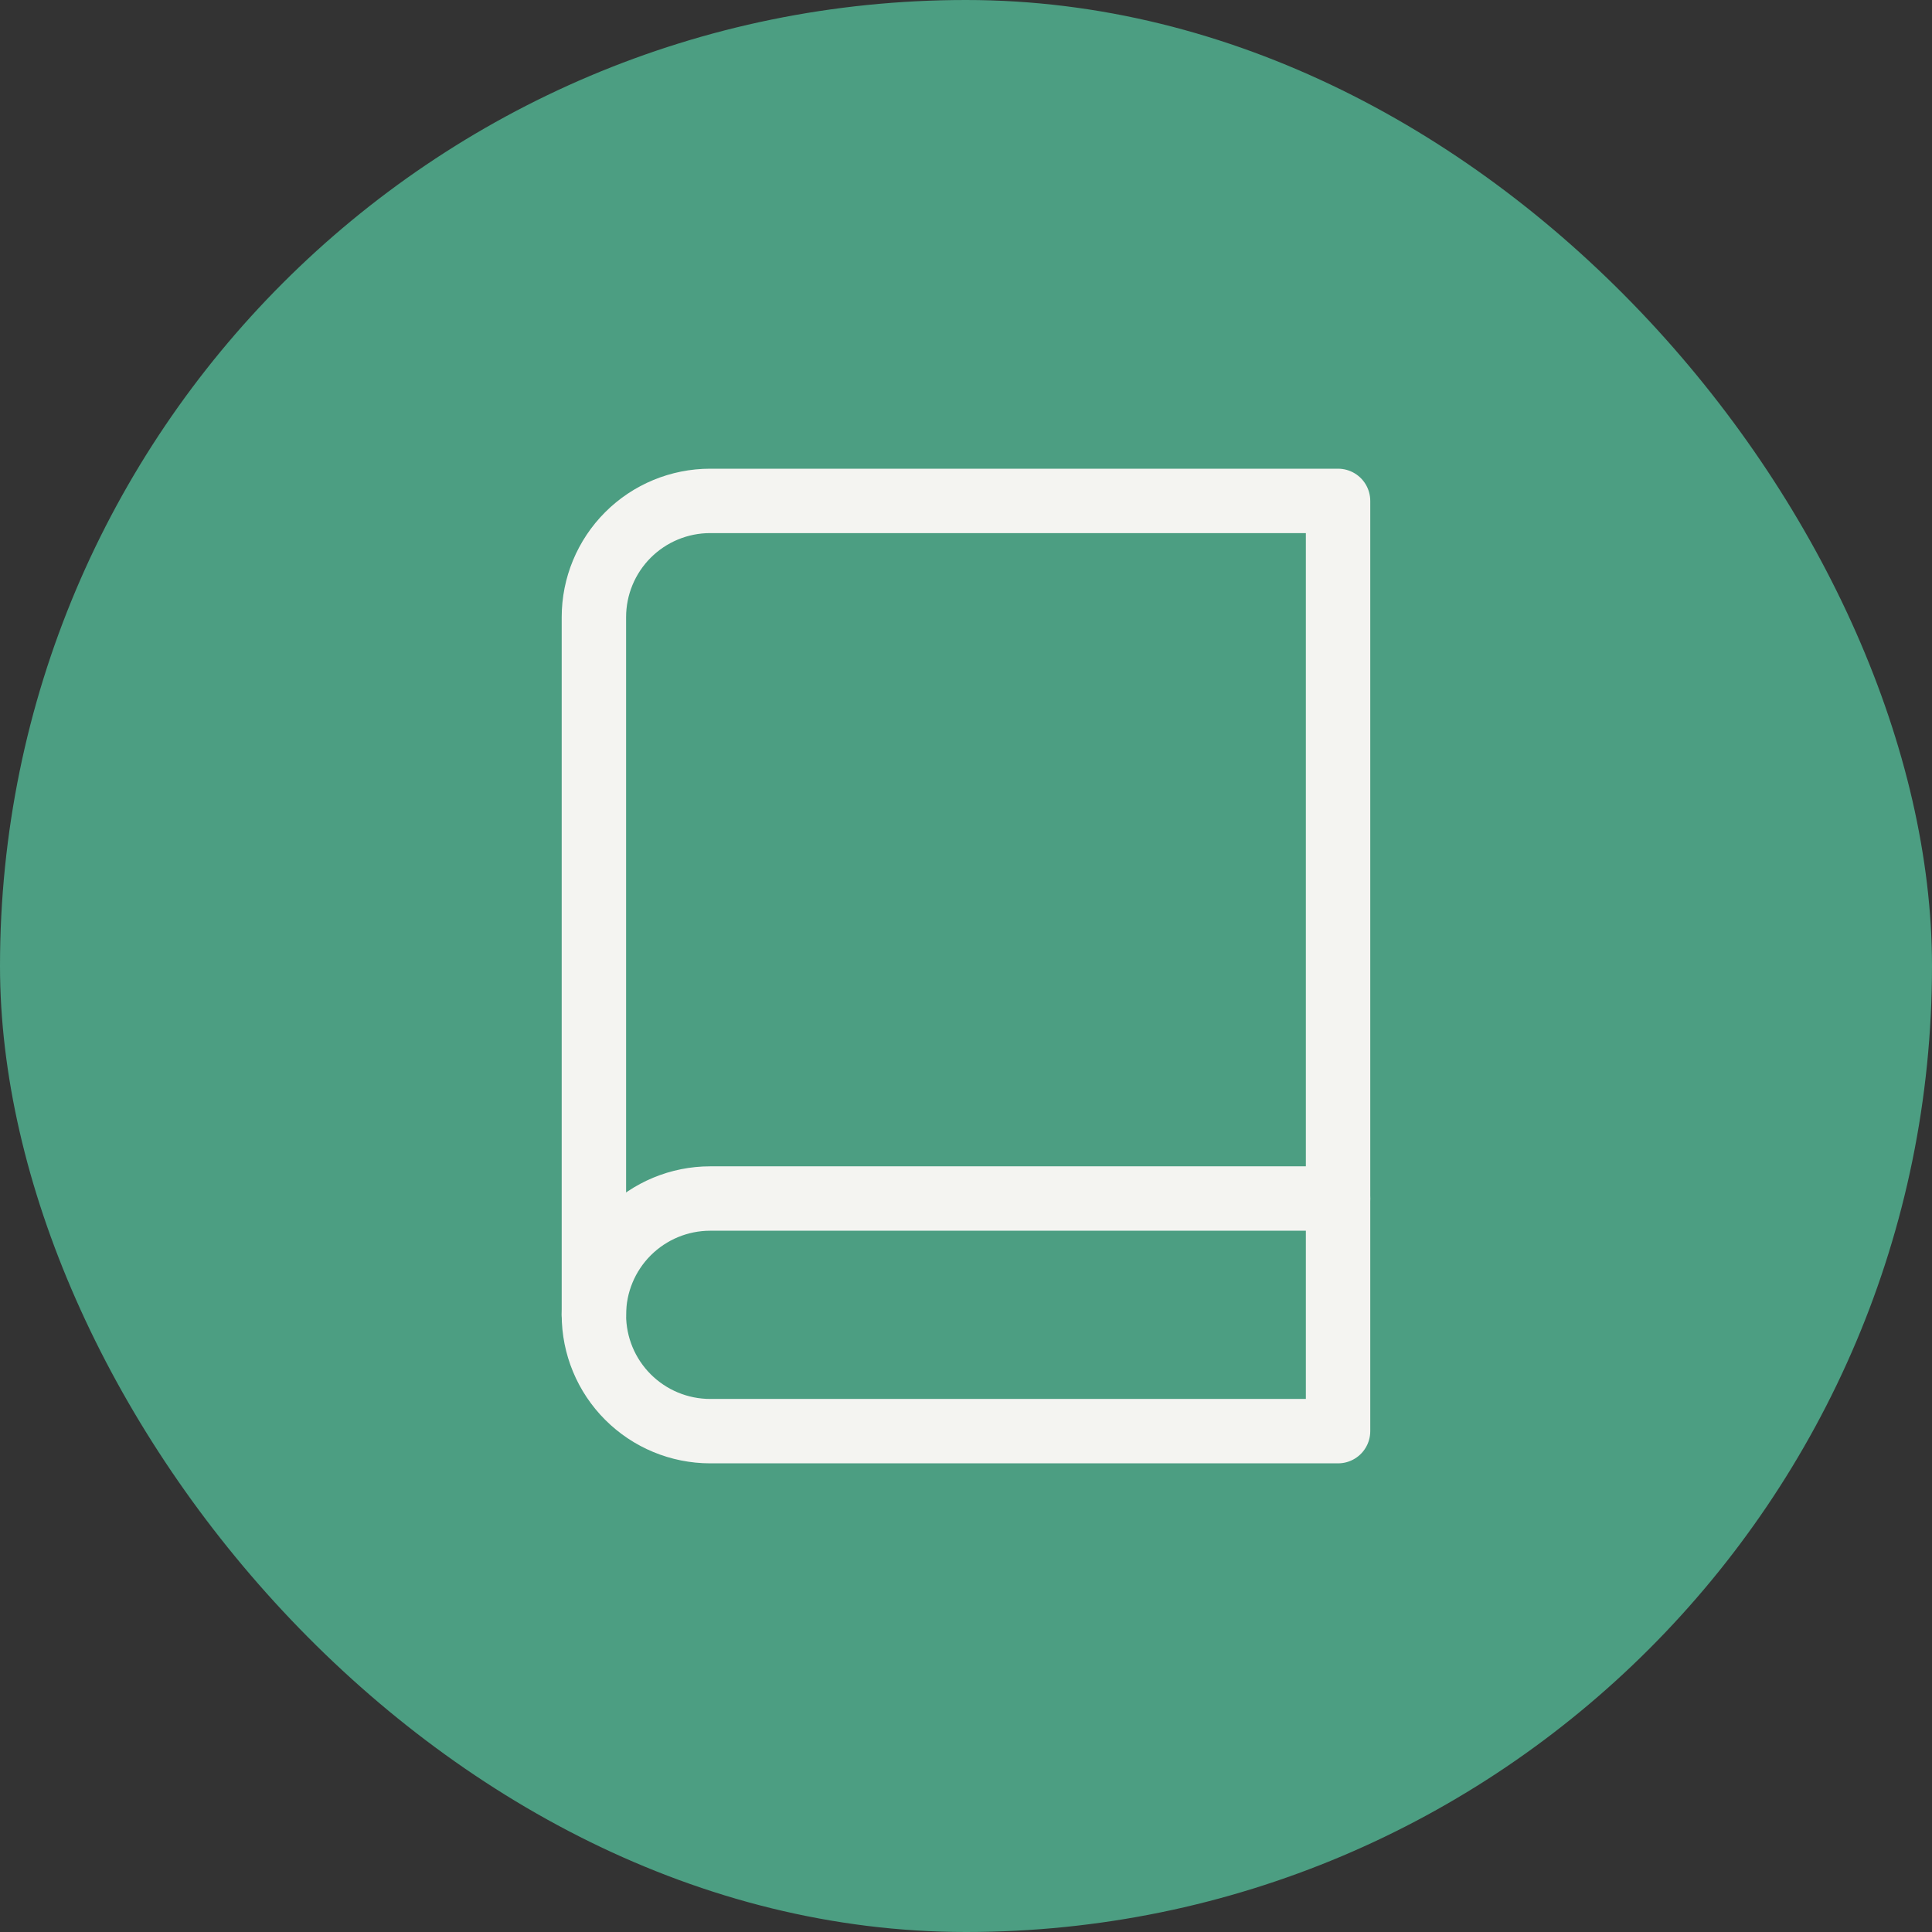
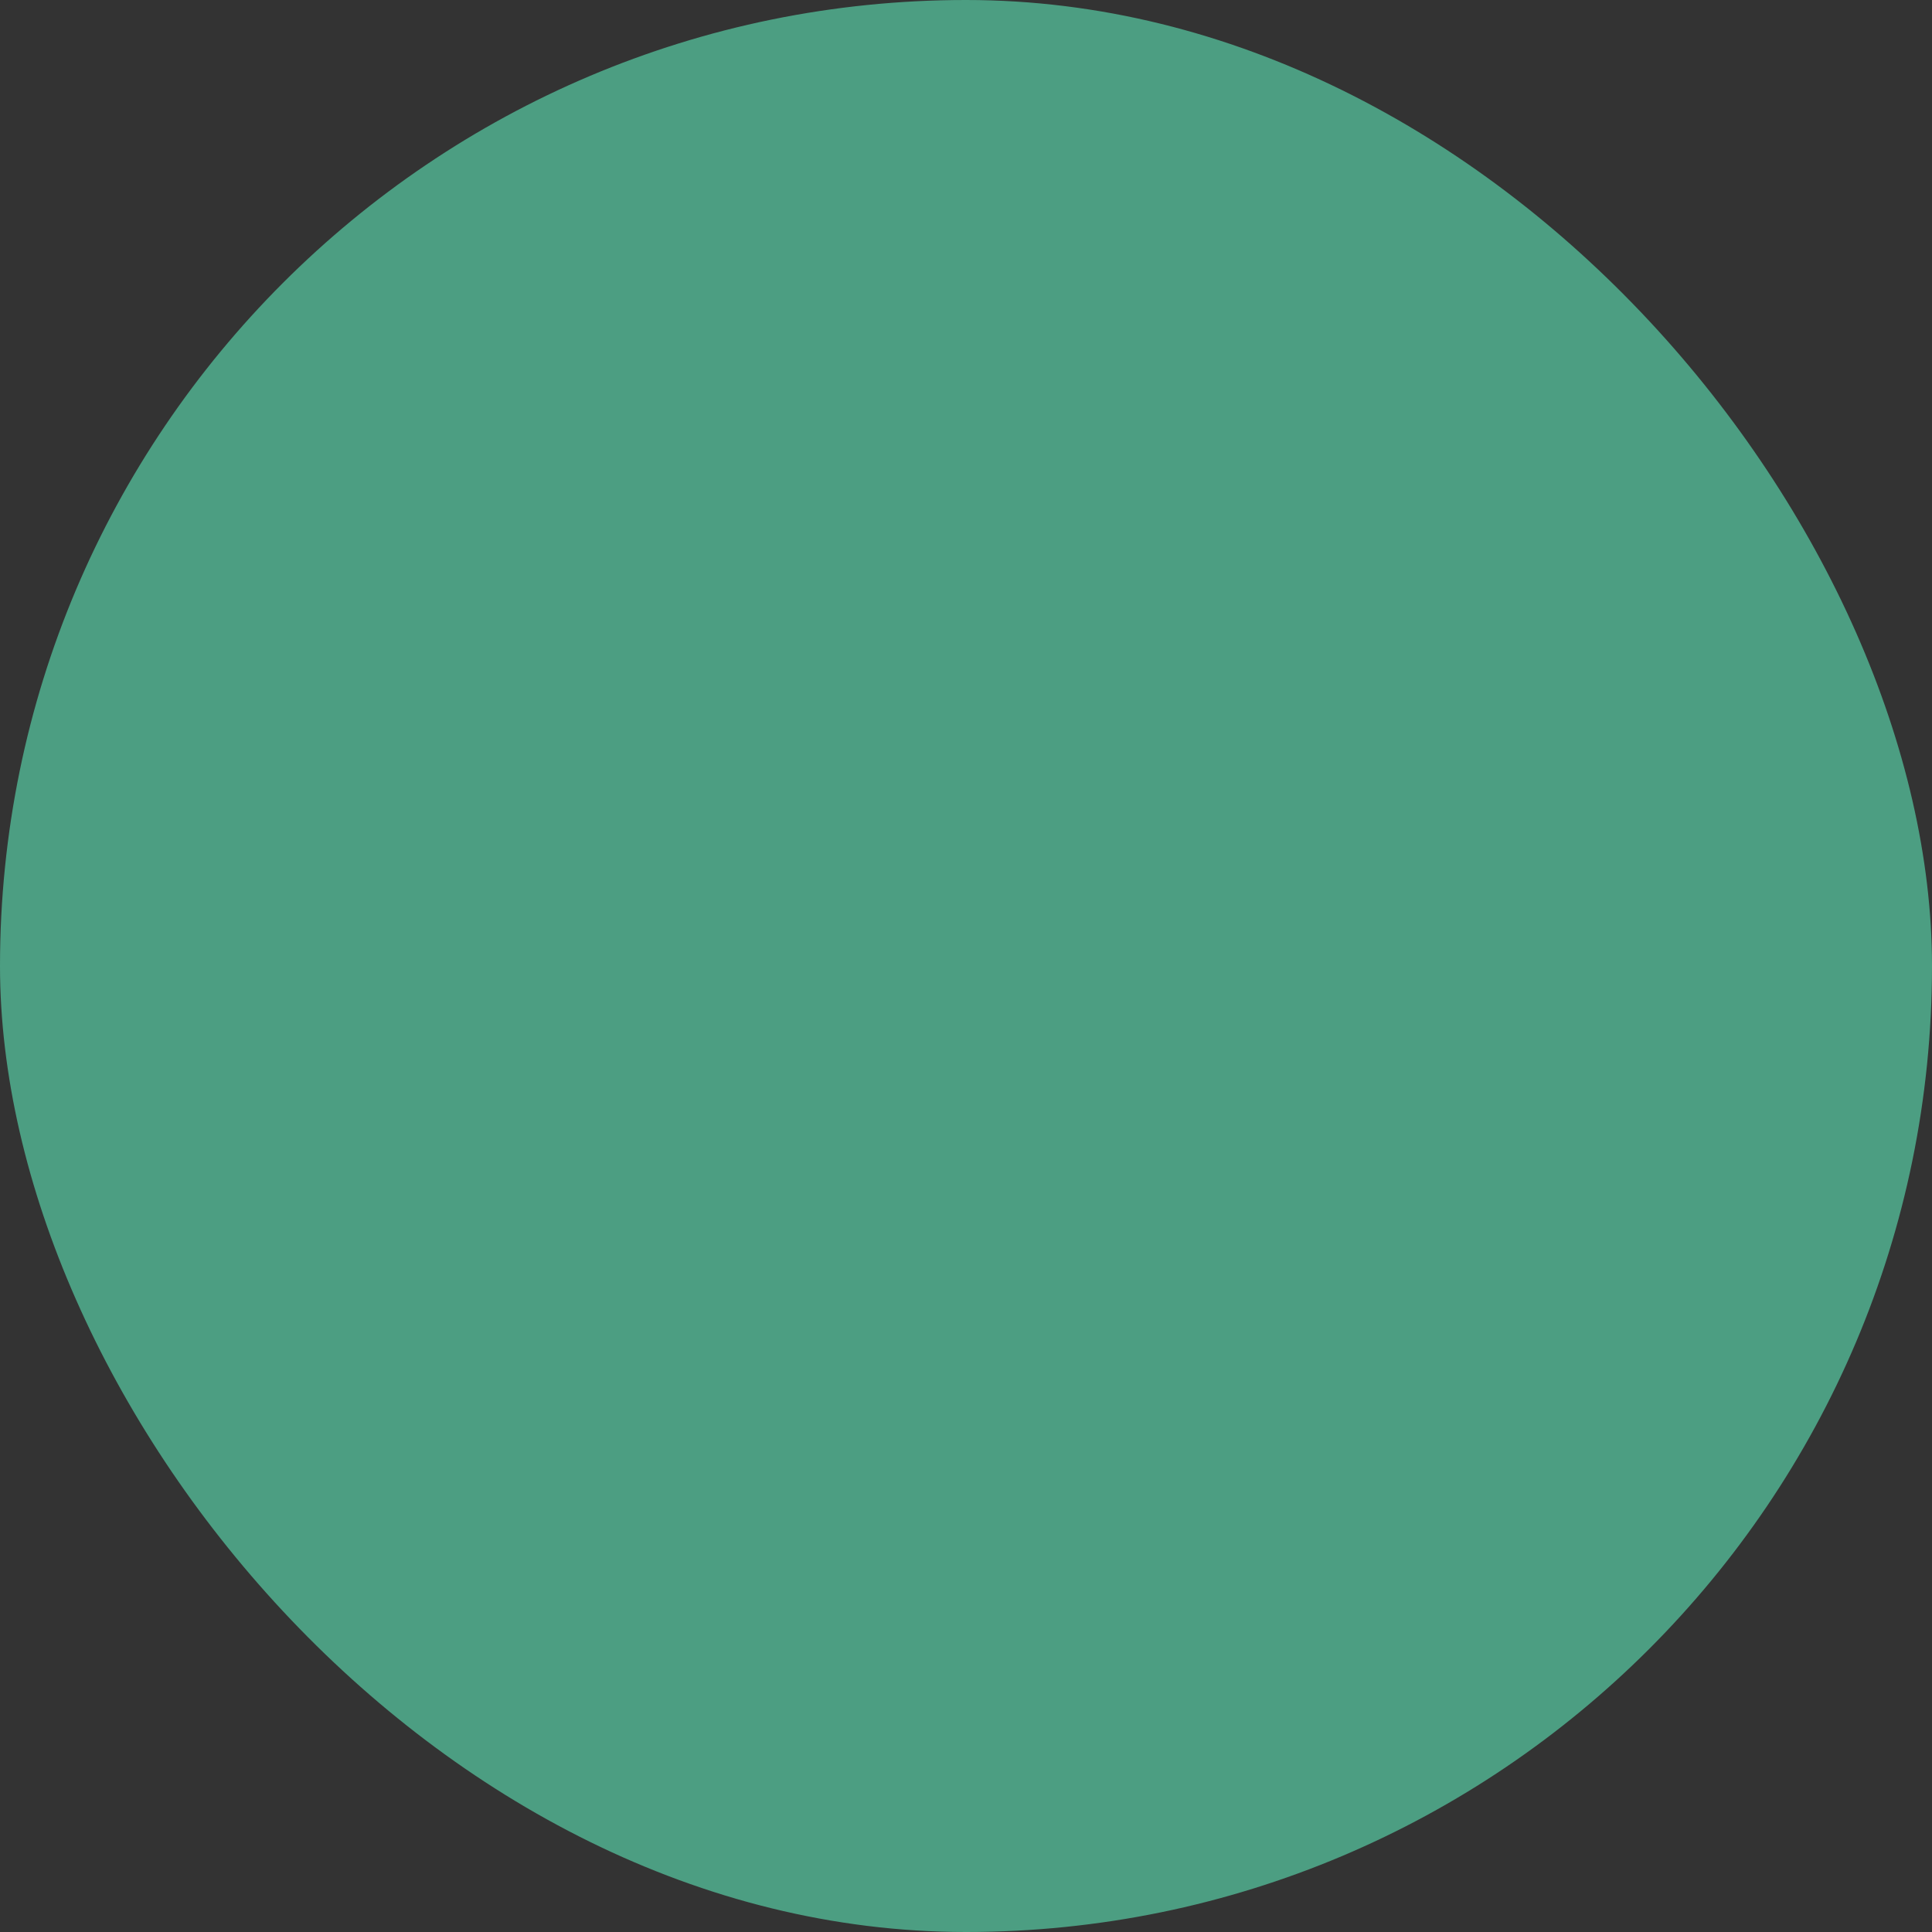
<svg xmlns="http://www.w3.org/2000/svg" width="45" height="45" viewBox="0 0 45 45" fill="none">
  <rect x="0" y="0" width="45" height="45" fill="#333333" stroke="none" />
  <rect width="45" height="45" rx="22.5" fill="#4C9E82" />
-   <path d="M13.833 30.625C13.833 29.907 14.118 29.218 14.626 28.71C15.134 28.202 15.823 27.916 16.541 27.916H31.166" stroke="#F4F4F1" stroke-width="1.5" stroke-linecap="round" stroke-linejoin="round" />
-   <path d="M16.541 11.667H31.166V33.334H16.541C15.823 33.334 15.134 33.048 14.626 32.54C14.118 32.032 13.833 31.344 13.833 30.625V14.375C13.833 13.657 14.118 12.968 14.626 12.46C15.134 11.952 15.823 11.667 16.541 11.667Z" stroke="#F4F4F1" stroke-width="1.5" stroke-linecap="round" stroke-linejoin="round" />
</svg>